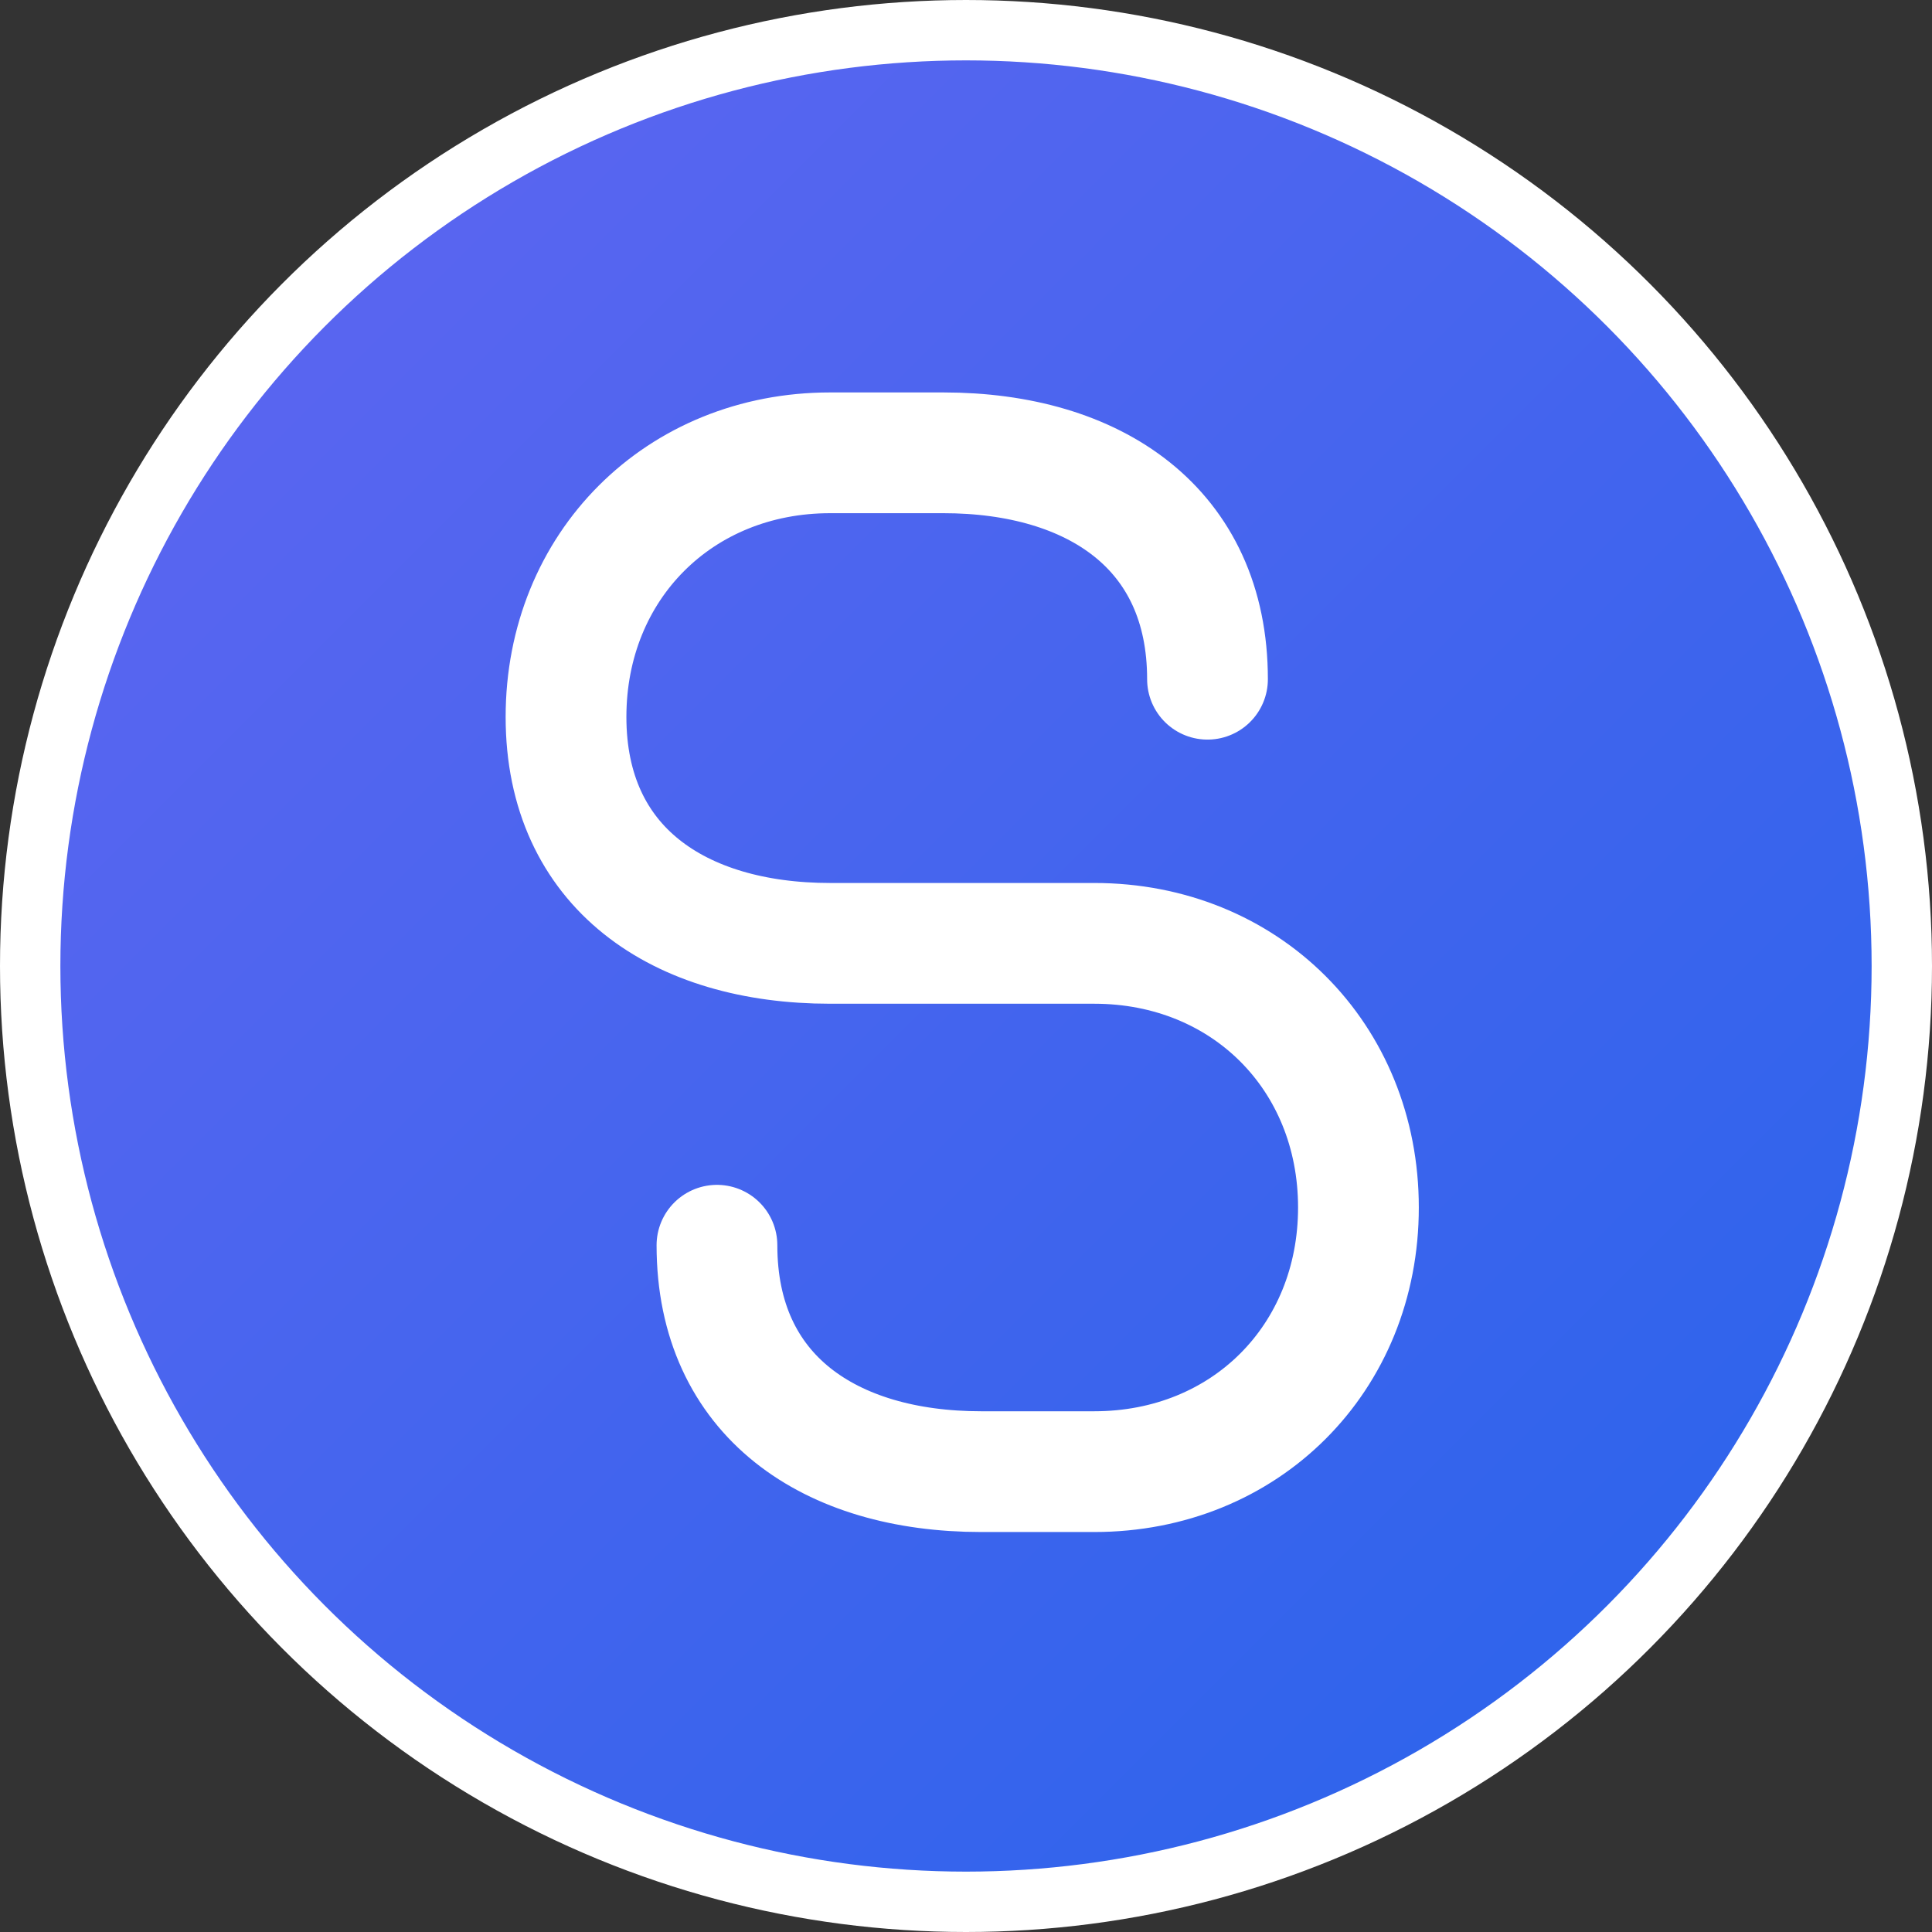
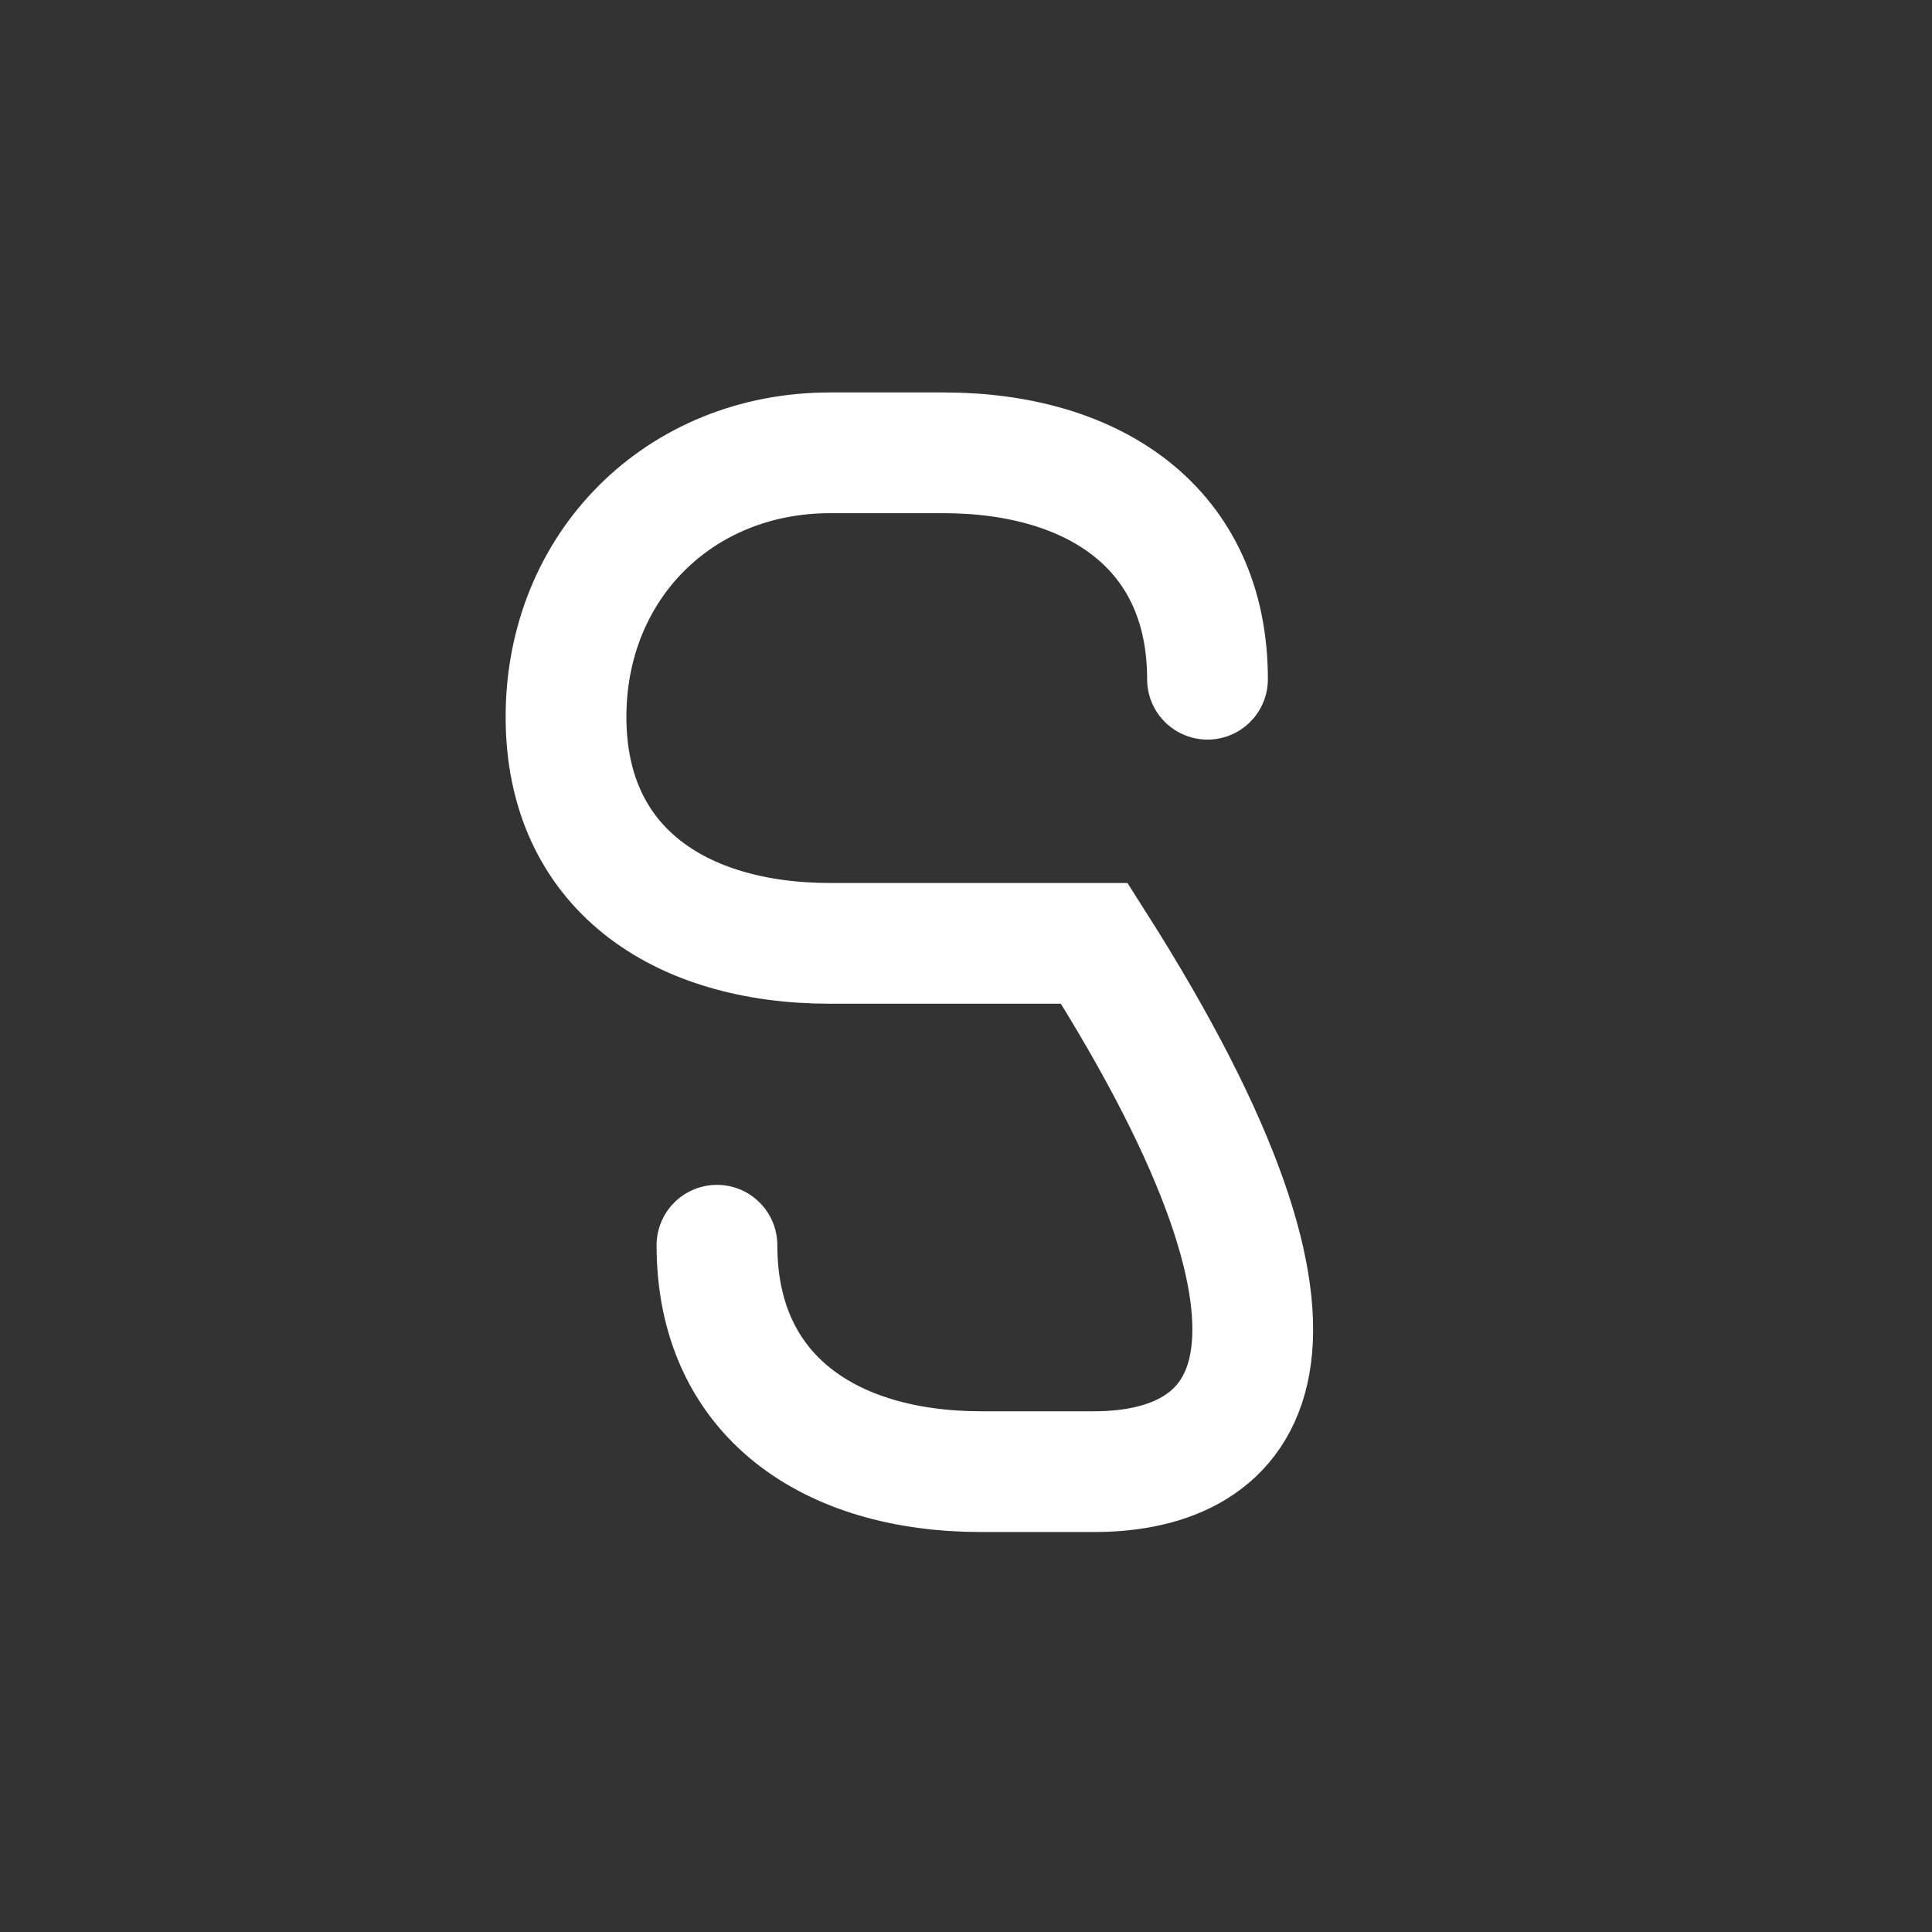
<svg xmlns="http://www.w3.org/2000/svg" width="512" height="512" viewBox="0 0 512 512" fill="none">
  <rect x="0" y="0" width="512" height="512" fill="#333333" stroke="none" />
-   <circle cx="256" cy="256" r="248" fill="url(#gradient)" stroke="#ffffff" stroke-width="16" />
-   <path d="M320 180C320 140 290 120 250 120H220C180 120 150 150 150 190C150 230 180 250 220 250H290C330 250 360 280 360 320C360 360 330 390 290 390H260C220 390 190 370 190 330" stroke="#ffffff" stroke-width="32" stroke-linecap="round" />
+   <path d="M320 180C320 140 290 120 250 120H220C180 120 150 150 150 190C150 230 180 250 220 250H290C360 360 330 390 290 390H260C220 390 190 370 190 330" stroke="#ffffff" stroke-width="32" stroke-linecap="round" />
  <defs>
    <linearGradient id="gradient" x1="0" y1="0" x2="512" y2="512" gradientUnits="userSpaceOnUse">
      <stop offset="0%" stop-color="#6366F1" />
      <stop offset="100%" stop-color="#2563EB" />
    </linearGradient>
  </defs>
</svg>